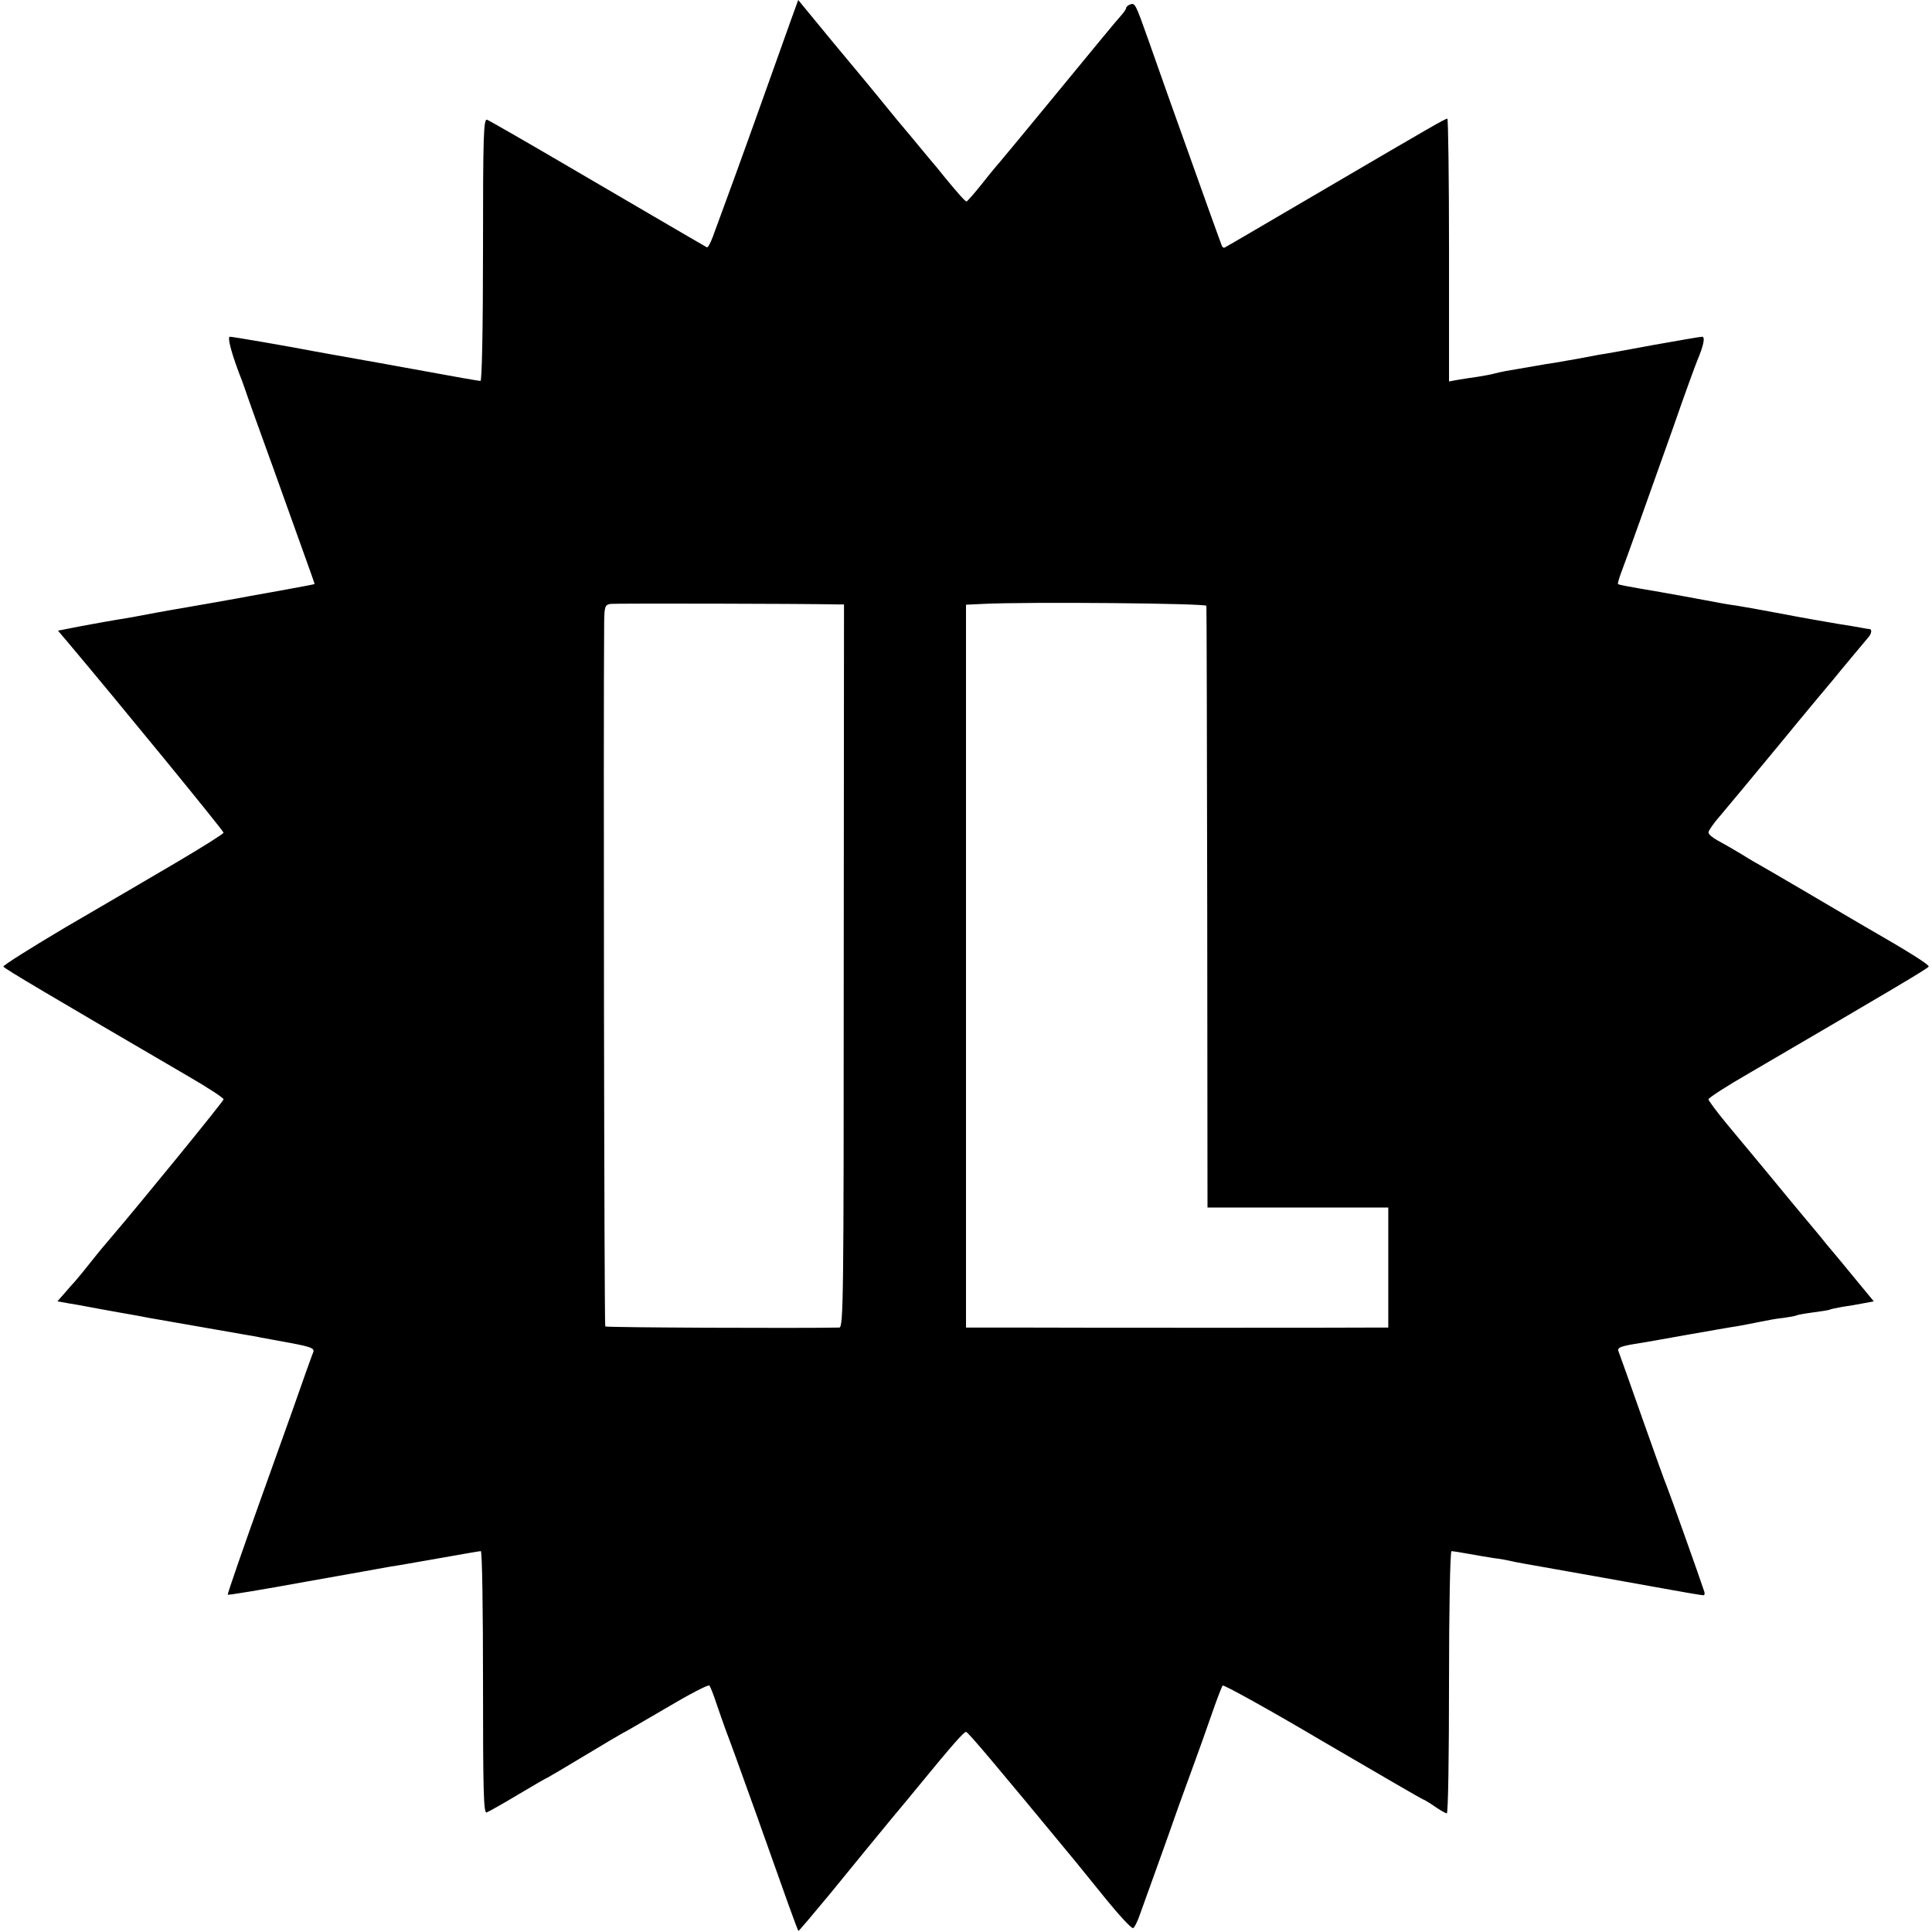
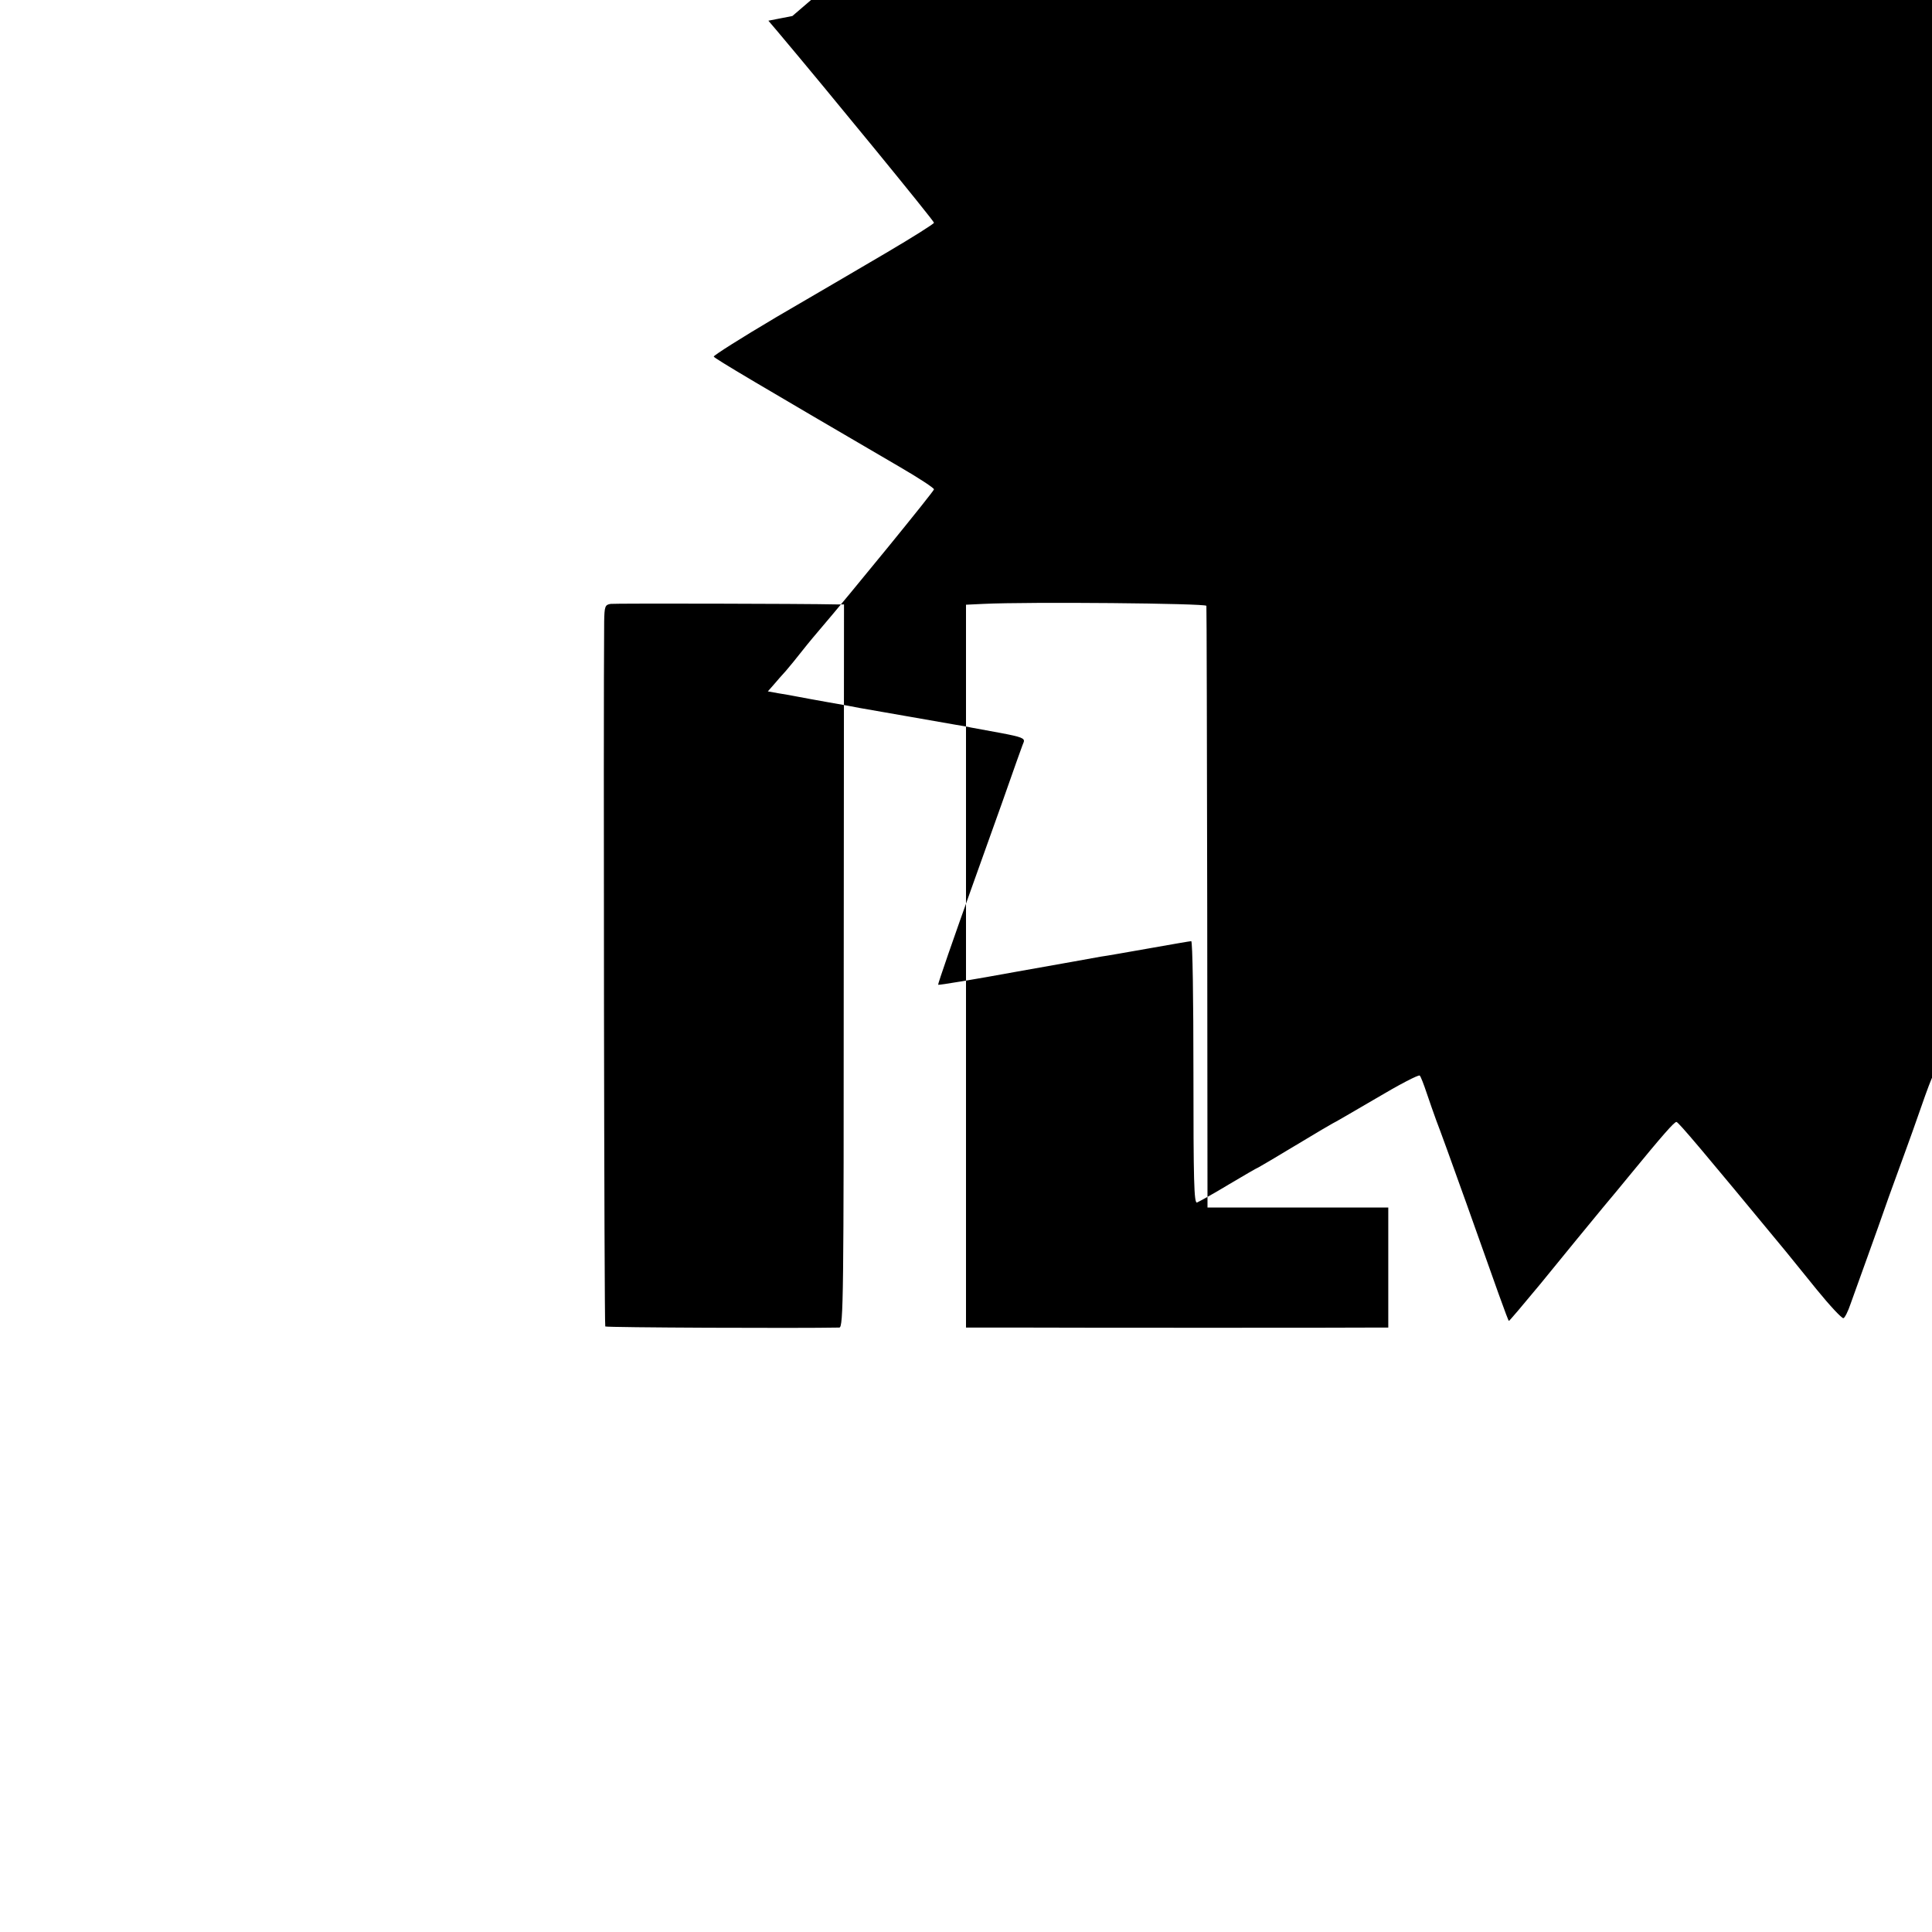
<svg xmlns="http://www.w3.org/2000/svg" version="1.0" width="700pt" height="700pt" viewBox="0 0 700 700" preserveAspectRatio="xMidYMid meet">
  <g transform="translate(0,700) scale(0.1,-0.1)" fill="#000000" stroke="none">
-     <path d="M2871 6942 c-11 -31 -59 -165 -106 -297 -78 -219 -141 -391 -182 -502 -9 -24 -18 -41 -22 -39 -39 22 -300 175 -514 300 -147 86 -274 159 -282 162 -13 5 -15 -53 -15 -470 0 -288 -4 -476 -9 -476 -8 0 -60 9 -306 54 -16 3 -82 15 -145 26 -63 11 -128 23 -145 26 -104 20 -302 54 -312 54 -11 0 7 -66 44 -160 3 -8 7 -19 9 -25 2 -8 70 -198 91 -255 6 -15 46 -129 122 -340 23 -63 41 -115 41 -116 0 -1 -44 -9 -98 -19 -53 -10 -106 -19 -117 -21 -62 -12 -245 -44 -275 -49 -19 -3 -57 -10 -85 -15 -73 -14 -106 -20 -145 -26 -19 -3 -74 -13 -123 -22 l-87 -17 34 -40 c182 -216 566 -685 566 -692 0 -4 -78 -53 -173 -109 -94 -55 -274 -161 -400 -234 -125 -74 -226 -138 -225 -142 3 -7 169 -105 676 -401 67 -39 122 -75 122 -80 0 -7 -305 -381 -413 -507 -12 -14 -40 -47 -62 -75 -21 -27 -49 -61 -61 -75 -13 -14 -32 -36 -44 -50 l-22 -25 39 -7 c21 -3 52 -9 68 -12 17 -3 68 -13 115 -21 47 -8 96 -17 110 -20 42 -7 313 -55 349 -61 18 -3 43 -7 55 -10 11 -2 61 -11 109 -20 74 -14 87 -19 82 -33 -4 -9 -15 -41 -26 -71 -10 -30 -79 -224 -153 -430 -74 -206 -133 -377 -131 -378 2 -2 129 19 282 47 153 27 292 52 308 55 17 2 95 16 175 30 79 14 148 26 152 26 5 0 8 -214 8 -476 0 -390 2 -475 13 -471 7 3 60 32 116 66 57 34 104 61 106 61 1 0 62 36 135 80 73 44 134 80 135 80 2 0 72 41 156 90 84 50 155 87 159 83 4 -4 15 -33 25 -63 10 -30 26 -75 35 -100 10 -25 59 -160 109 -300 110 -310 150 -423 154 -426 1 -1 52 59 114 134 126 154 144 177 226 276 33 39 74 89 92 111 128 156 167 200 175 200 7 0 98 -108 397 -470 13 -16 63 -78 111 -137 48 -59 91 -105 97 -104 5 1 17 25 26 52 10 27 36 101 59 164 23 63 59 165 80 225 22 61 49 135 60 165 11 30 37 102 57 160 20 58 39 108 43 113 3 4 168 -87 364 -203 197 -115 360 -210 363 -210 2 0 21 -11 41 -25 20 -14 40 -25 44 -25 5 0 8 214 8 475 0 261 4 475 9 475 4 0 30 -4 57 -9 27 -5 69 -12 94 -16 25 -3 52 -8 60 -10 8 -2 31 -7 50 -10 36 -6 466 -83 510 -91 54 -10 135 -24 142 -24 4 0 5 6 3 13 -18 55 -129 366 -136 382 -5 11 -45 122 -89 247 -44 126 -83 234 -86 242 -5 14 7 19 86 31 19 3 96 17 170 30 74 13 153 27 175 30 22 4 59 11 83 16 24 5 61 12 84 14 22 3 44 7 47 9 3 2 31 7 61 11 30 4 57 8 60 10 3 2 23 6 45 10 22 3 57 9 77 13 l37 7 -66 80 c-36 44 -84 102 -107 129 -22 28 -57 69 -76 92 -19 23 -42 50 -50 60 -21 26 -150 182 -232 280 -37 45 -68 86 -68 91 0 5 66 48 148 95 522 305 647 379 650 386 2 7 -78 57 -228 143 -25 14 -117 69 -206 121 -89 52 -167 98 -175 102 -8 4 -39 22 -69 41 -30 18 -70 41 -87 50 -18 10 -33 22 -33 29 0 6 19 34 43 61 24 28 121 145 216 260 95 116 183 221 195 235 11 14 41 50 66 80 25 30 51 61 57 68 14 15 17 32 6 33 -5 0 -16 2 -26 4 -10 2 -51 9 -90 15 -40 7 -81 14 -92 16 -11 2 -33 6 -50 9 -16 3 -52 10 -80 15 -68 13 -104 19 -145 26 -19 2 -69 11 -110 19 -41 8 -115 21 -165 30 -124 21 -149 26 -153 29 -1 2 4 21 12 42 22 58 94 260 186 519 44 127 85 239 90 250 22 52 29 85 17 85 -7 0 -86 -14 -177 -30 -91 -17 -178 -33 -195 -35 -16 -3 -52 -10 -80 -15 -27 -5 -63 -11 -80 -14 -16 -2 -57 -9 -90 -15 -33 -6 -72 -12 -88 -15 -15 -3 -35 -7 -45 -10 -9 -3 -35 -7 -57 -11 -22 -3 -55 -8 -72 -11 l-33 -6 0 476 c0 262 -3 476 -6 476 -8 0 -48 -23 -444 -255 -195 -114 -358 -210 -363 -212 -4 -2 -9 2 -11 9 -3 7 -25 69 -50 138 -122 340 -190 533 -217 610 -45 127 -47 130 -64 124 -8 -3 -15 -9 -15 -13 0 -4 -8 -16 -18 -27 -10 -10 -112 -134 -227 -274 -115 -140 -212 -257 -215 -260 -3 -3 -30 -35 -59 -72 -30 -38 -57 -68 -59 -68 -5 0 -30 28 -81 90 -20 25 -38 47 -41 50 -3 3 -25 30 -50 60 -25 30 -47 57 -50 60 -4 4 -42 50 -111 135 -9 11 -75 91 -147 177 l-130 158 -21 -58z m165 -2132 l22 0 -1 -1310 c0 -1197 -1 -1310 -16 -1310 -146 -3 -845 0 -848 4 -4 4 -7 2213 -4 2553 1 56 3 62 24 65 16 2 688 1 823 -2z m1335 -5 c1 -5 2 -498 3 -1095 l1 -1085 328 0 327 0 0 -217 0 -218 -37 0 c-72 -1 -1128 -1 -1310 0 l-183 0 0 1310 0 1309 63 3 c164 8 807 2 808 -7z" />
+     <path d="M2871 6942 l-87 -17 34 -40 c182 -216 566 -685 566 -692 0 -4 -78 -53 -173 -109 -94 -55 -274 -161 -400 -234 -125 -74 -226 -138 -225 -142 3 -7 169 -105 676 -401 67 -39 122 -75 122 -80 0 -7 -305 -381 -413 -507 -12 -14 -40 -47 -62 -75 -21 -27 -49 -61 -61 -75 -13 -14 -32 -36 -44 -50 l-22 -25 39 -7 c21 -3 52 -9 68 -12 17 -3 68 -13 115 -21 47 -8 96 -17 110 -20 42 -7 313 -55 349 -61 18 -3 43 -7 55 -10 11 -2 61 -11 109 -20 74 -14 87 -19 82 -33 -4 -9 -15 -41 -26 -71 -10 -30 -79 -224 -153 -430 -74 -206 -133 -377 -131 -378 2 -2 129 19 282 47 153 27 292 52 308 55 17 2 95 16 175 30 79 14 148 26 152 26 5 0 8 -214 8 -476 0 -390 2 -475 13 -471 7 3 60 32 116 66 57 34 104 61 106 61 1 0 62 36 135 80 73 44 134 80 135 80 2 0 72 41 156 90 84 50 155 87 159 83 4 -4 15 -33 25 -63 10 -30 26 -75 35 -100 10 -25 59 -160 109 -300 110 -310 150 -423 154 -426 1 -1 52 59 114 134 126 154 144 177 226 276 33 39 74 89 92 111 128 156 167 200 175 200 7 0 98 -108 397 -470 13 -16 63 -78 111 -137 48 -59 91 -105 97 -104 5 1 17 25 26 52 10 27 36 101 59 164 23 63 59 165 80 225 22 61 49 135 60 165 11 30 37 102 57 160 20 58 39 108 43 113 3 4 168 -87 364 -203 197 -115 360 -210 363 -210 2 0 21 -11 41 -25 20 -14 40 -25 44 -25 5 0 8 214 8 475 0 261 4 475 9 475 4 0 30 -4 57 -9 27 -5 69 -12 94 -16 25 -3 52 -8 60 -10 8 -2 31 -7 50 -10 36 -6 466 -83 510 -91 54 -10 135 -24 142 -24 4 0 5 6 3 13 -18 55 -129 366 -136 382 -5 11 -45 122 -89 247 -44 126 -83 234 -86 242 -5 14 7 19 86 31 19 3 96 17 170 30 74 13 153 27 175 30 22 4 59 11 83 16 24 5 61 12 84 14 22 3 44 7 47 9 3 2 31 7 61 11 30 4 57 8 60 10 3 2 23 6 45 10 22 3 57 9 77 13 l37 7 -66 80 c-36 44 -84 102 -107 129 -22 28 -57 69 -76 92 -19 23 -42 50 -50 60 -21 26 -150 182 -232 280 -37 45 -68 86 -68 91 0 5 66 48 148 95 522 305 647 379 650 386 2 7 -78 57 -228 143 -25 14 -117 69 -206 121 -89 52 -167 98 -175 102 -8 4 -39 22 -69 41 -30 18 -70 41 -87 50 -18 10 -33 22 -33 29 0 6 19 34 43 61 24 28 121 145 216 260 95 116 183 221 195 235 11 14 41 50 66 80 25 30 51 61 57 68 14 15 17 32 6 33 -5 0 -16 2 -26 4 -10 2 -51 9 -90 15 -40 7 -81 14 -92 16 -11 2 -33 6 -50 9 -16 3 -52 10 -80 15 -68 13 -104 19 -145 26 -19 2 -69 11 -110 19 -41 8 -115 21 -165 30 -124 21 -149 26 -153 29 -1 2 4 21 12 42 22 58 94 260 186 519 44 127 85 239 90 250 22 52 29 85 17 85 -7 0 -86 -14 -177 -30 -91 -17 -178 -33 -195 -35 -16 -3 -52 -10 -80 -15 -27 -5 -63 -11 -80 -14 -16 -2 -57 -9 -90 -15 -33 -6 -72 -12 -88 -15 -15 -3 -35 -7 -45 -10 -9 -3 -35 -7 -57 -11 -22 -3 -55 -8 -72 -11 l-33 -6 0 476 c0 262 -3 476 -6 476 -8 0 -48 -23 -444 -255 -195 -114 -358 -210 -363 -212 -4 -2 -9 2 -11 9 -3 7 -25 69 -50 138 -122 340 -190 533 -217 610 -45 127 -47 130 -64 124 -8 -3 -15 -9 -15 -13 0 -4 -8 -16 -18 -27 -10 -10 -112 -134 -227 -274 -115 -140 -212 -257 -215 -260 -3 -3 -30 -35 -59 -72 -30 -38 -57 -68 -59 -68 -5 0 -30 28 -81 90 -20 25 -38 47 -41 50 -3 3 -25 30 -50 60 -25 30 -47 57 -50 60 -4 4 -42 50 -111 135 -9 11 -75 91 -147 177 l-130 158 -21 -58z m165 -2132 l22 0 -1 -1310 c0 -1197 -1 -1310 -16 -1310 -146 -3 -845 0 -848 4 -4 4 -7 2213 -4 2553 1 56 3 62 24 65 16 2 688 1 823 -2z m1335 -5 c1 -5 2 -498 3 -1095 l1 -1085 328 0 327 0 0 -217 0 -218 -37 0 c-72 -1 -1128 -1 -1310 0 l-183 0 0 1310 0 1309 63 3 c164 8 807 2 808 -7z" />
  </g>
</svg>